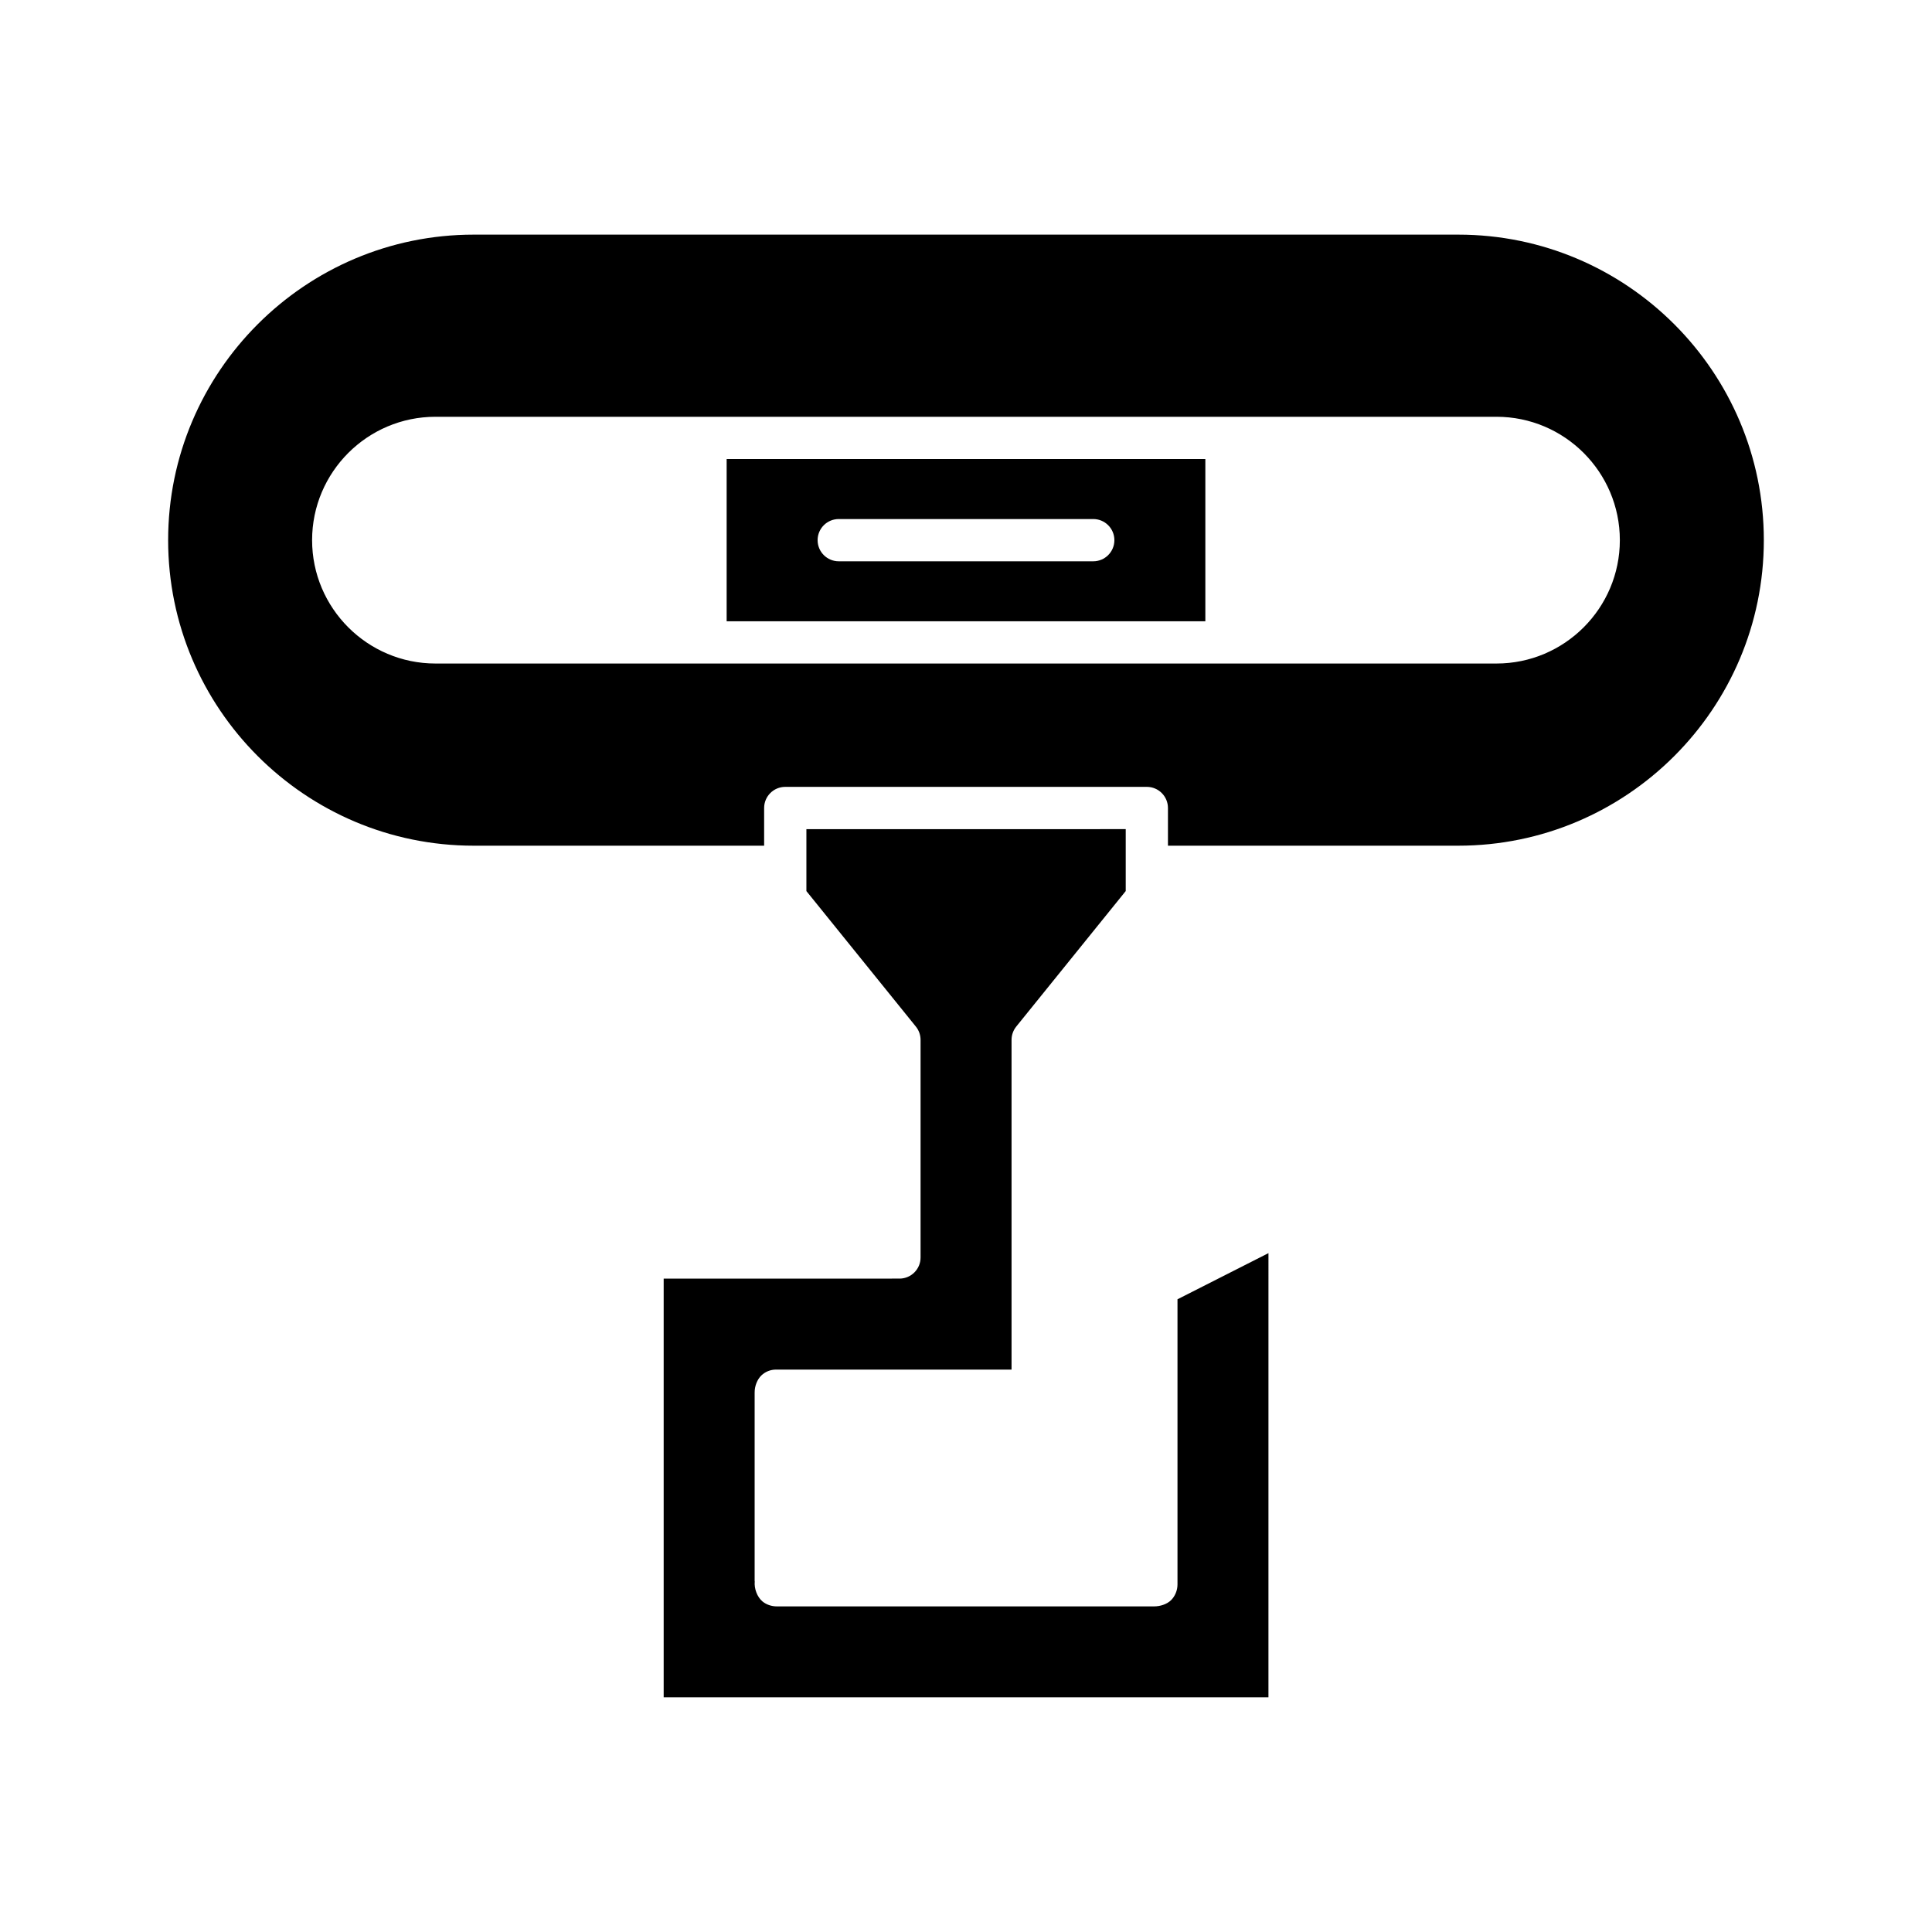
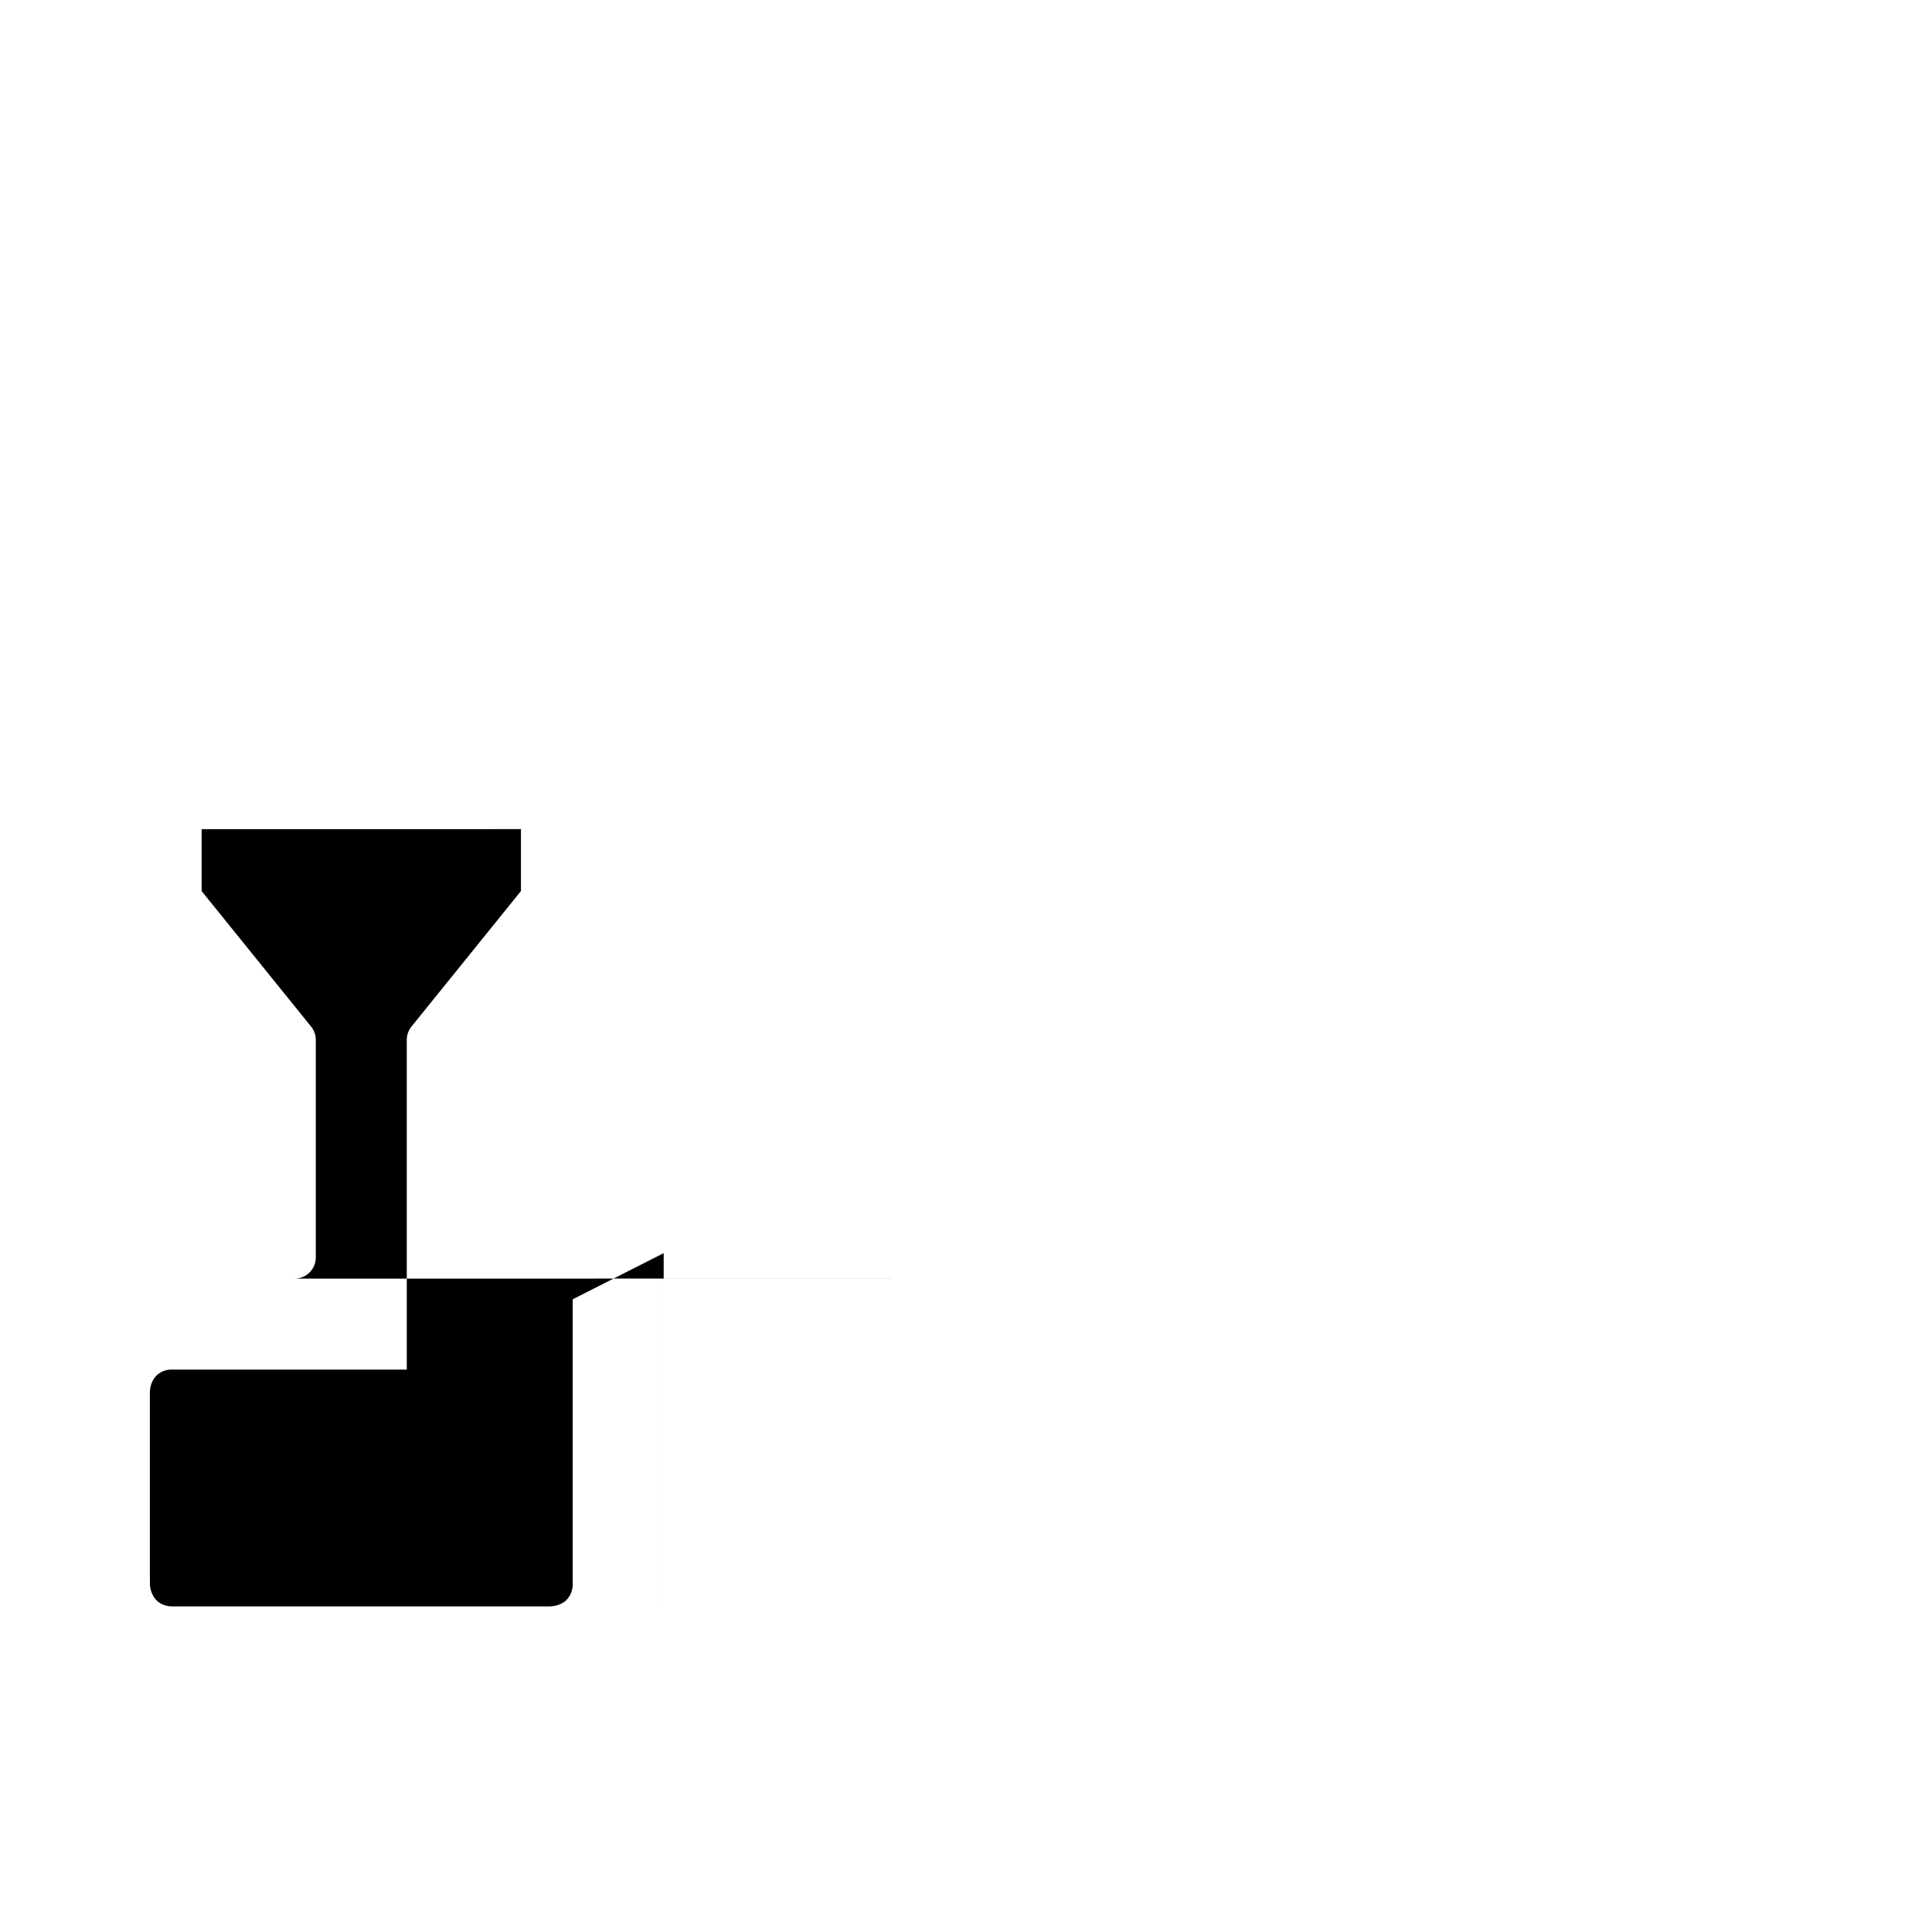
<svg xmlns="http://www.w3.org/2000/svg" fill="#000000" width="800px" height="800px" version="1.1" viewBox="144 144 512 512">
  <g>
-     <path d="m382.42 482.84-5.156 0.004h-57.383v110.97h160.27l0.004-117.72-24.109 12.23v75.613c0 1.496-0.637 3.07-1.699 4.121-1.09 1.082-2.879 1.652-4.496 1.652-0.059 0.004-0.121 0.004-0.184 0.004l-99.77-0.004h-0.027c-1.379 0-2.793-0.461-3.82-1.324-1.414-1.188-2.215-3.426-2.035-5.266l-0.027-0.203v-49.82c0-0.043 0-0.086 0.004-0.129-0.012-1.59 0.664-3.406 1.797-4.481 1.039-0.984 2.418-1.531 3.848-1.531h62.434v-87.379c0-1.277 0.441-2.523 1.242-3.519l29.016-35.918v-16.41l-84.625 0.004v9.965c0 0.008 0.004 0.016 0.004 0.027 0 0.008-0.004 0.016-0.004 0.027v6.391l29.016 35.918c0.805 0.996 1.242 2.238 1.242 3.519v57.668c0.004 3.066-2.473 5.562-5.539 5.594z" />
-     <path d="m336.57 308.65h126.86v-42.996h-126.86zm29.703-27.098h67.453c3.09 0 5.598 2.508 5.598 5.598 0 3.09-2.508 5.598-5.598 5.598h-67.453c-3.09 0-5.598-2.508-5.598-5.598 0-3.09 2.504-5.598 5.598-5.598z" />
-     <path d="m530.46 206.18h-260.93c-44.648 0-80.973 36.324-80.973 80.969 0 44.645 36.324 80.969 80.973 80.969h76.973v-9.992c0-3.09 2.508-5.598 5.598-5.598h95.82c3.09 0 5.598 2.508 5.598 5.598v9.992h76.941c44.648 0 80.973-36.324 80.973-80.969 0-44.645-36.324-80.969-80.973-80.969zm10.125 113.66h-281.18c-18.027 0-32.695-14.668-32.695-32.695 0-18.027 14.668-32.695 32.695-32.695h281.18c18.027 0 32.691 14.668 32.691 32.695 0 18.027-14.668 32.695-32.691 32.695z" />
+     <path d="m382.42 482.84-5.156 0.004h-57.383v110.97l0.004-117.72-24.109 12.23v75.613c0 1.496-0.637 3.07-1.699 4.121-1.09 1.082-2.879 1.652-4.496 1.652-0.059 0.004-0.121 0.004-0.184 0.004l-99.77-0.004h-0.027c-1.379 0-2.793-0.461-3.82-1.324-1.414-1.188-2.215-3.426-2.035-5.266l-0.027-0.203v-49.82c0-0.043 0-0.086 0.004-0.129-0.012-1.59 0.664-3.406 1.797-4.481 1.039-0.984 2.418-1.531 3.848-1.531h62.434v-87.379c0-1.277 0.441-2.523 1.242-3.519l29.016-35.918v-16.41l-84.625 0.004v9.965c0 0.008 0.004 0.016 0.004 0.027 0 0.008-0.004 0.016-0.004 0.027v6.391l29.016 35.918c0.805 0.996 1.242 2.238 1.242 3.519v57.668c0.004 3.066-2.473 5.562-5.539 5.594z" />
  </g>
</svg>